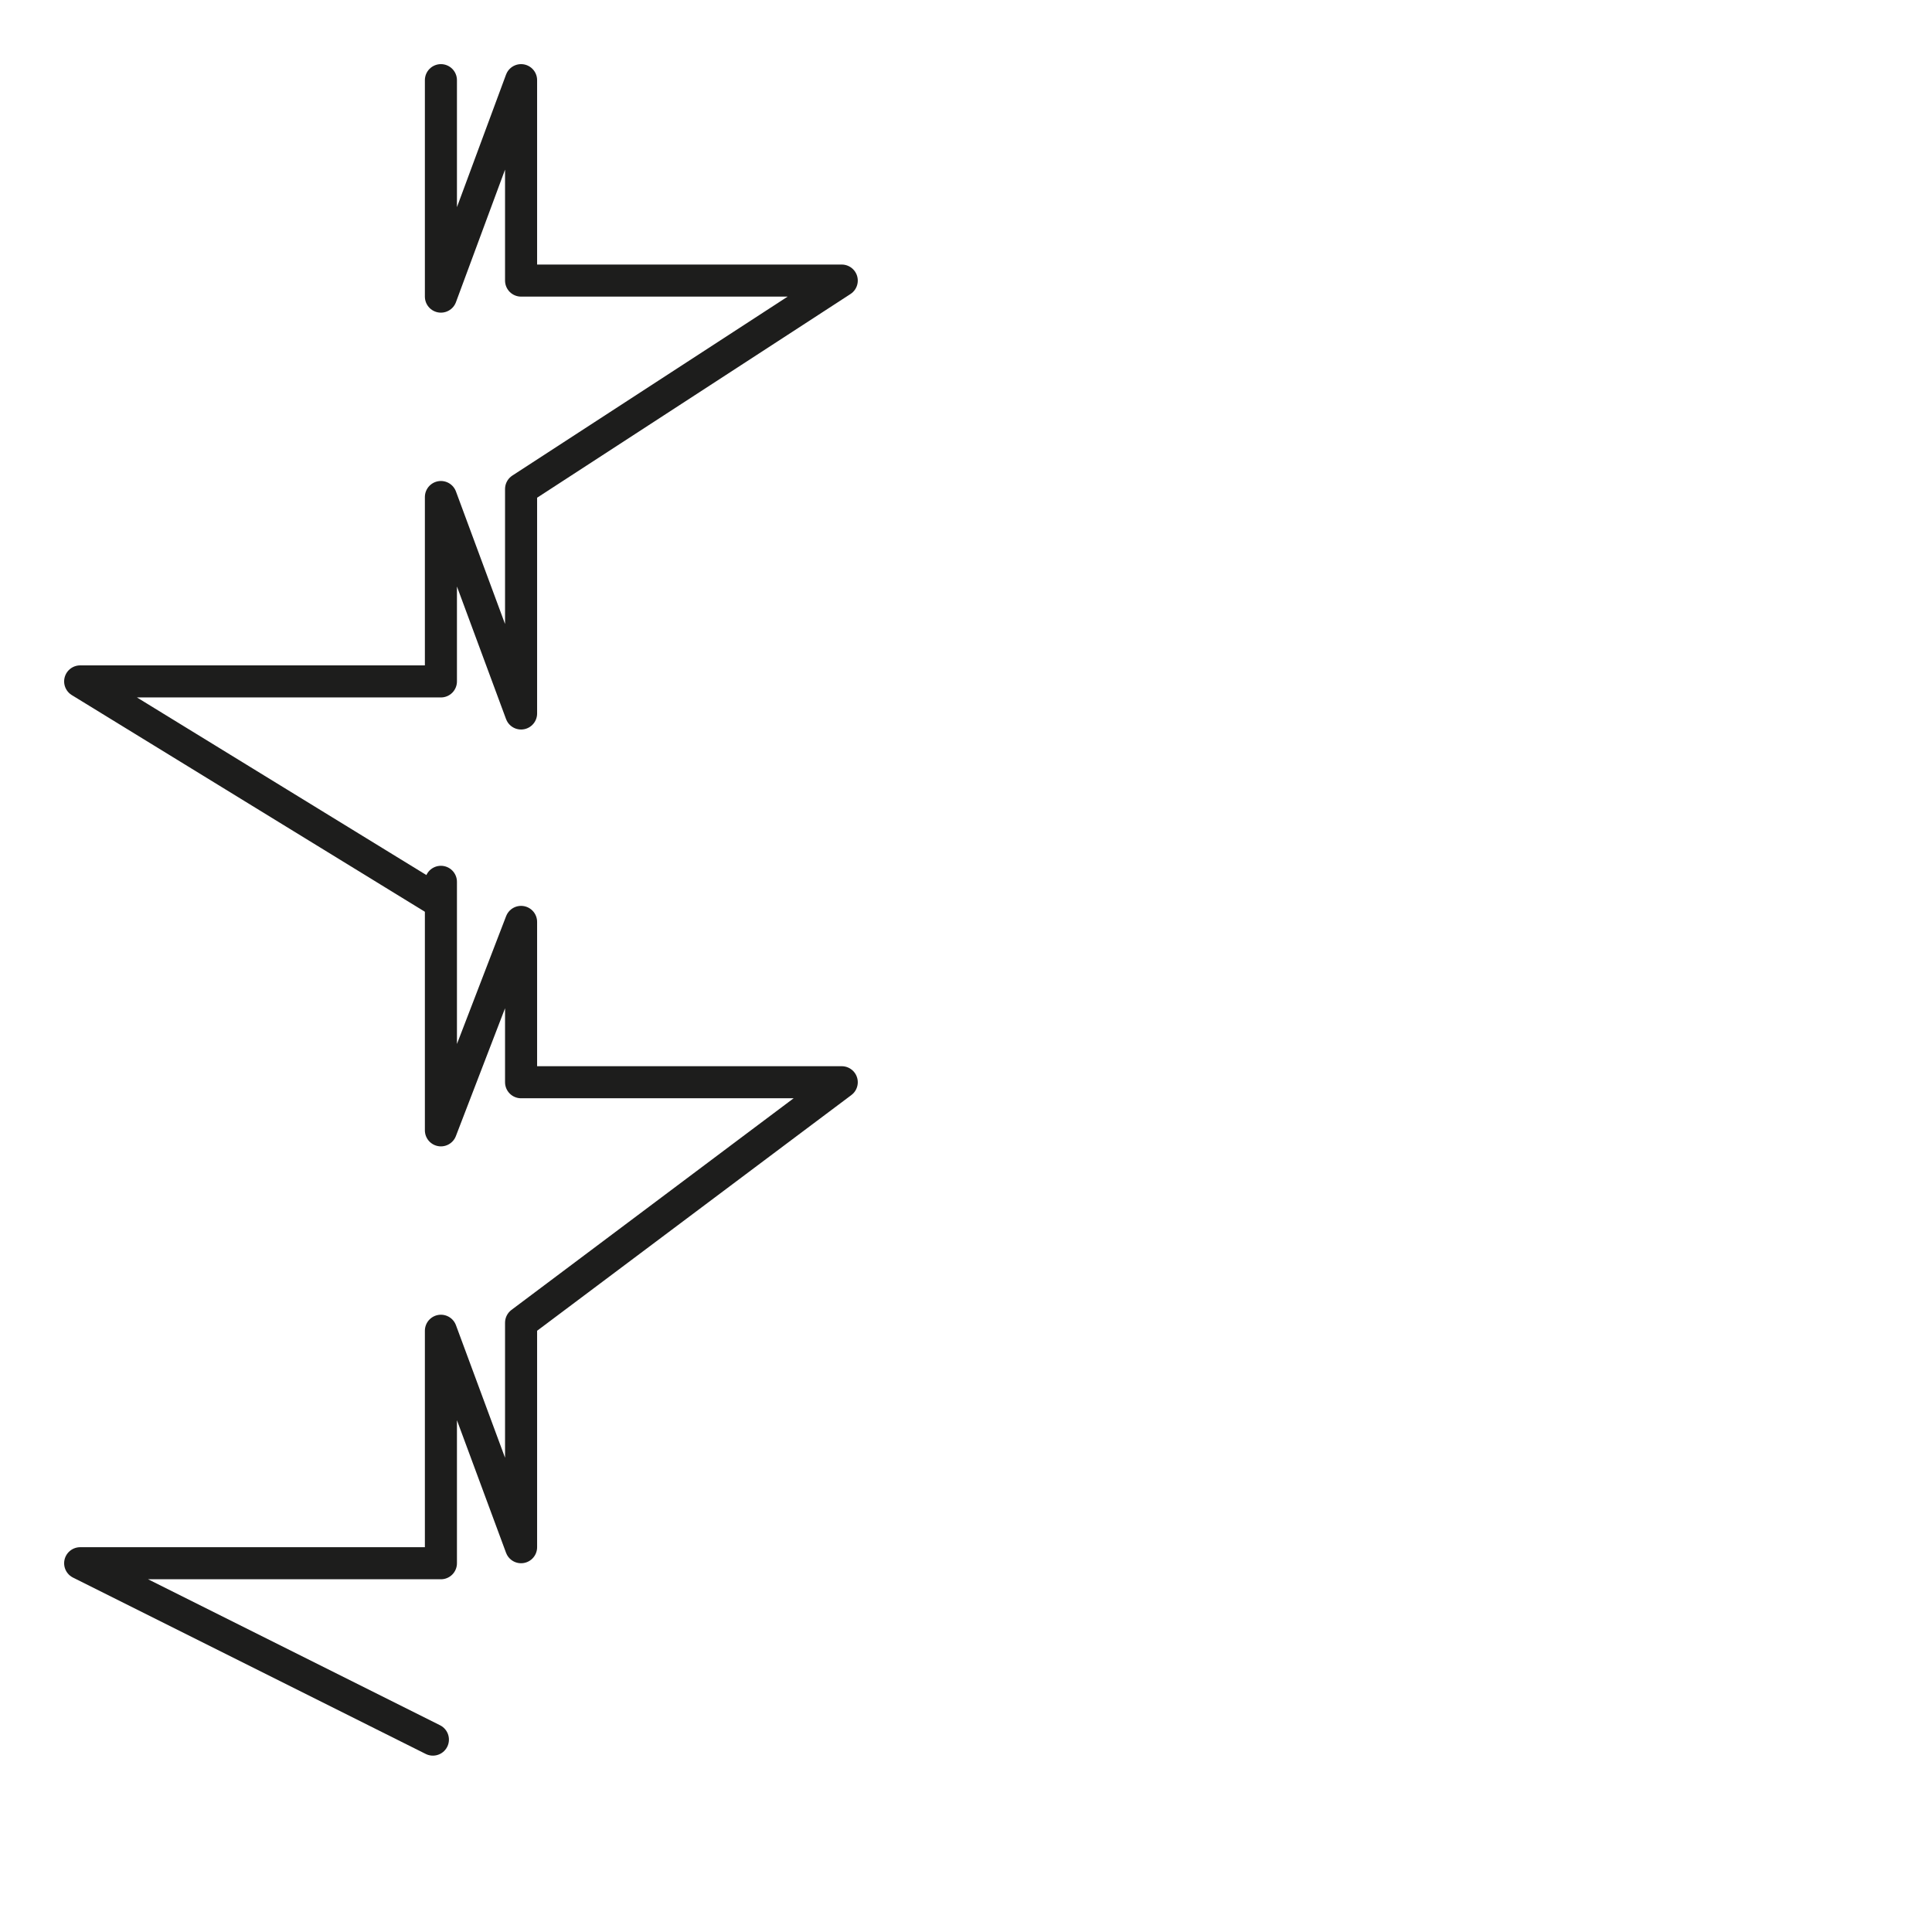
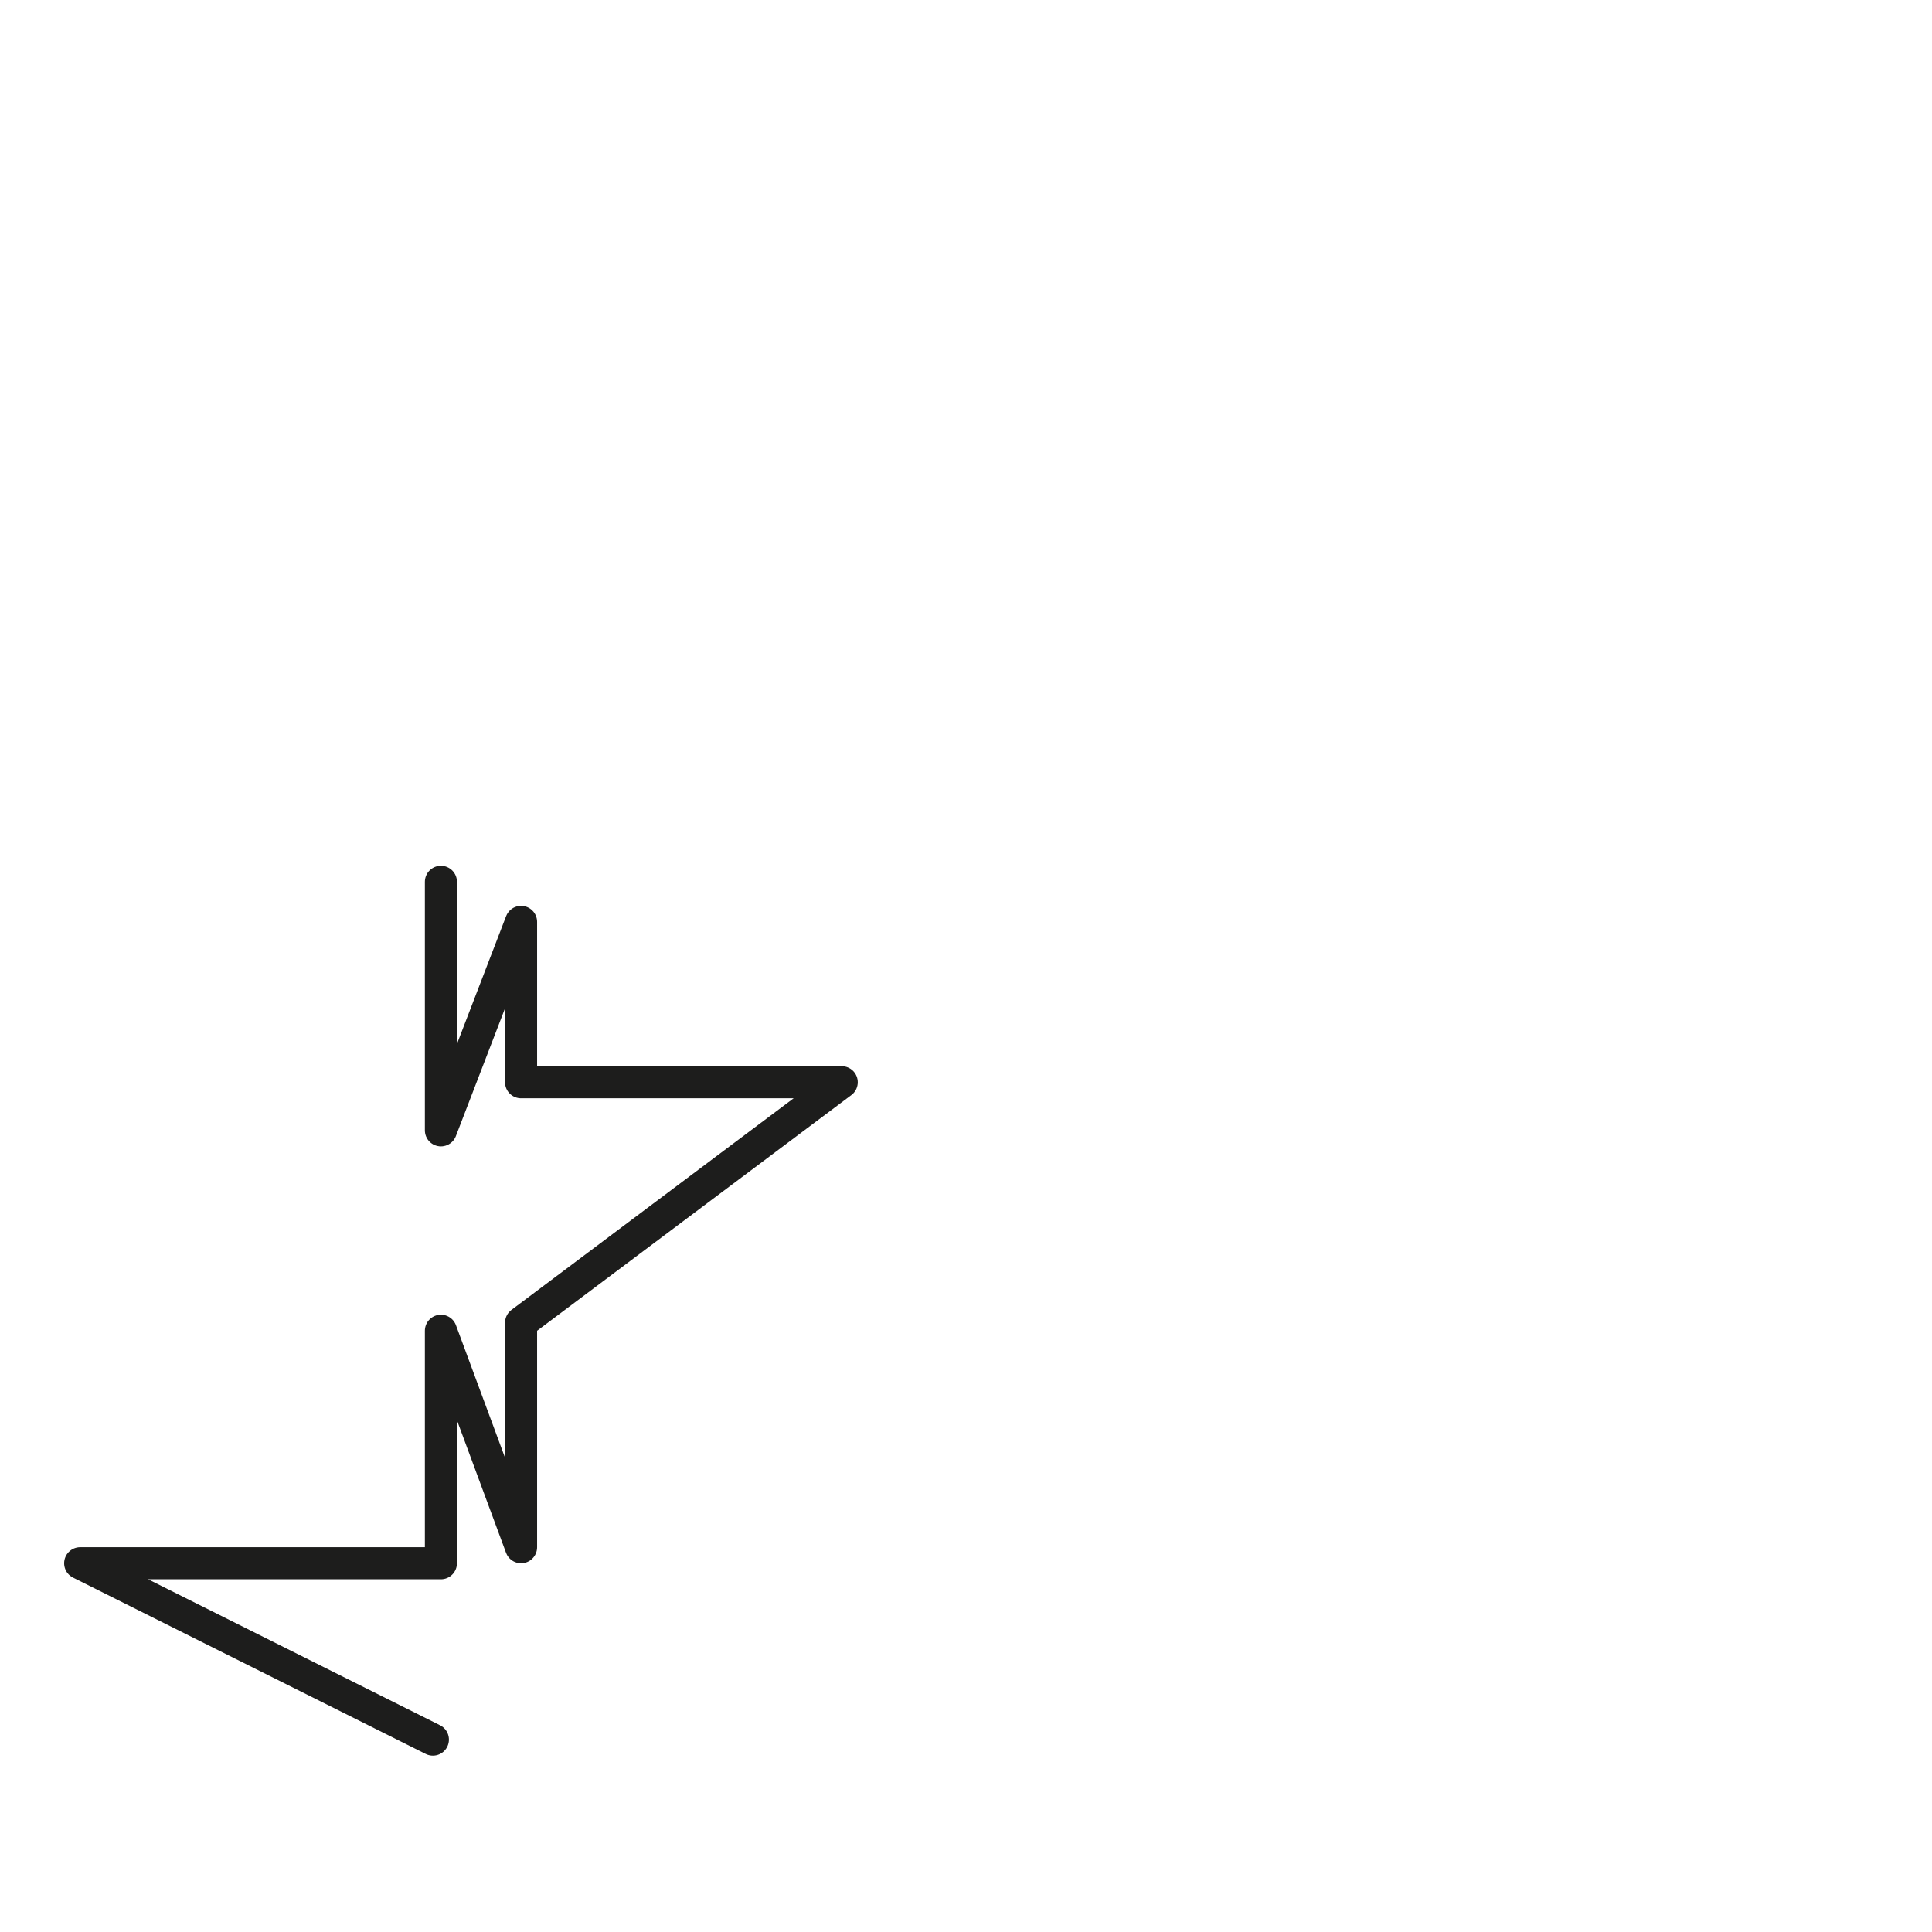
<svg xmlns="http://www.w3.org/2000/svg" version="1.1" id="Ebene_1" x="0px" y="0px" viewBox="0 0 24.1 24.1" style="enable-background:new 0 0 24.1 24.1;" xml:space="preserve">
  <style type="text/css">
	.st0{fill:none;stroke:#1D1D1C;stroke-width:0.4;stroke-linecap:round;stroke-linejoin:round;stroke-miterlimit:10;}
</style>
  <g>
    <g>
-       <polyline class="st0" points="5.5,1 5.5,3.7 6.5,1 6.5,3.5 10.5,3.5 6.5,6.1 6.5,8.9 5.5,6.2 5.5,8.5 1,8.5 5.4,11.2   " />
-     </g>
+       </g>
    <g>
      <polyline class="st0" points="5.5,11 5.5,14.1 6.5,11.5 6.5,13.5 10.5,13.5 6.5,16.5 6.5,19.3 5.5,16.6 5.5,19.5 1,19.5 5.4,21.7       " />
    </g>
  </g>
</svg>